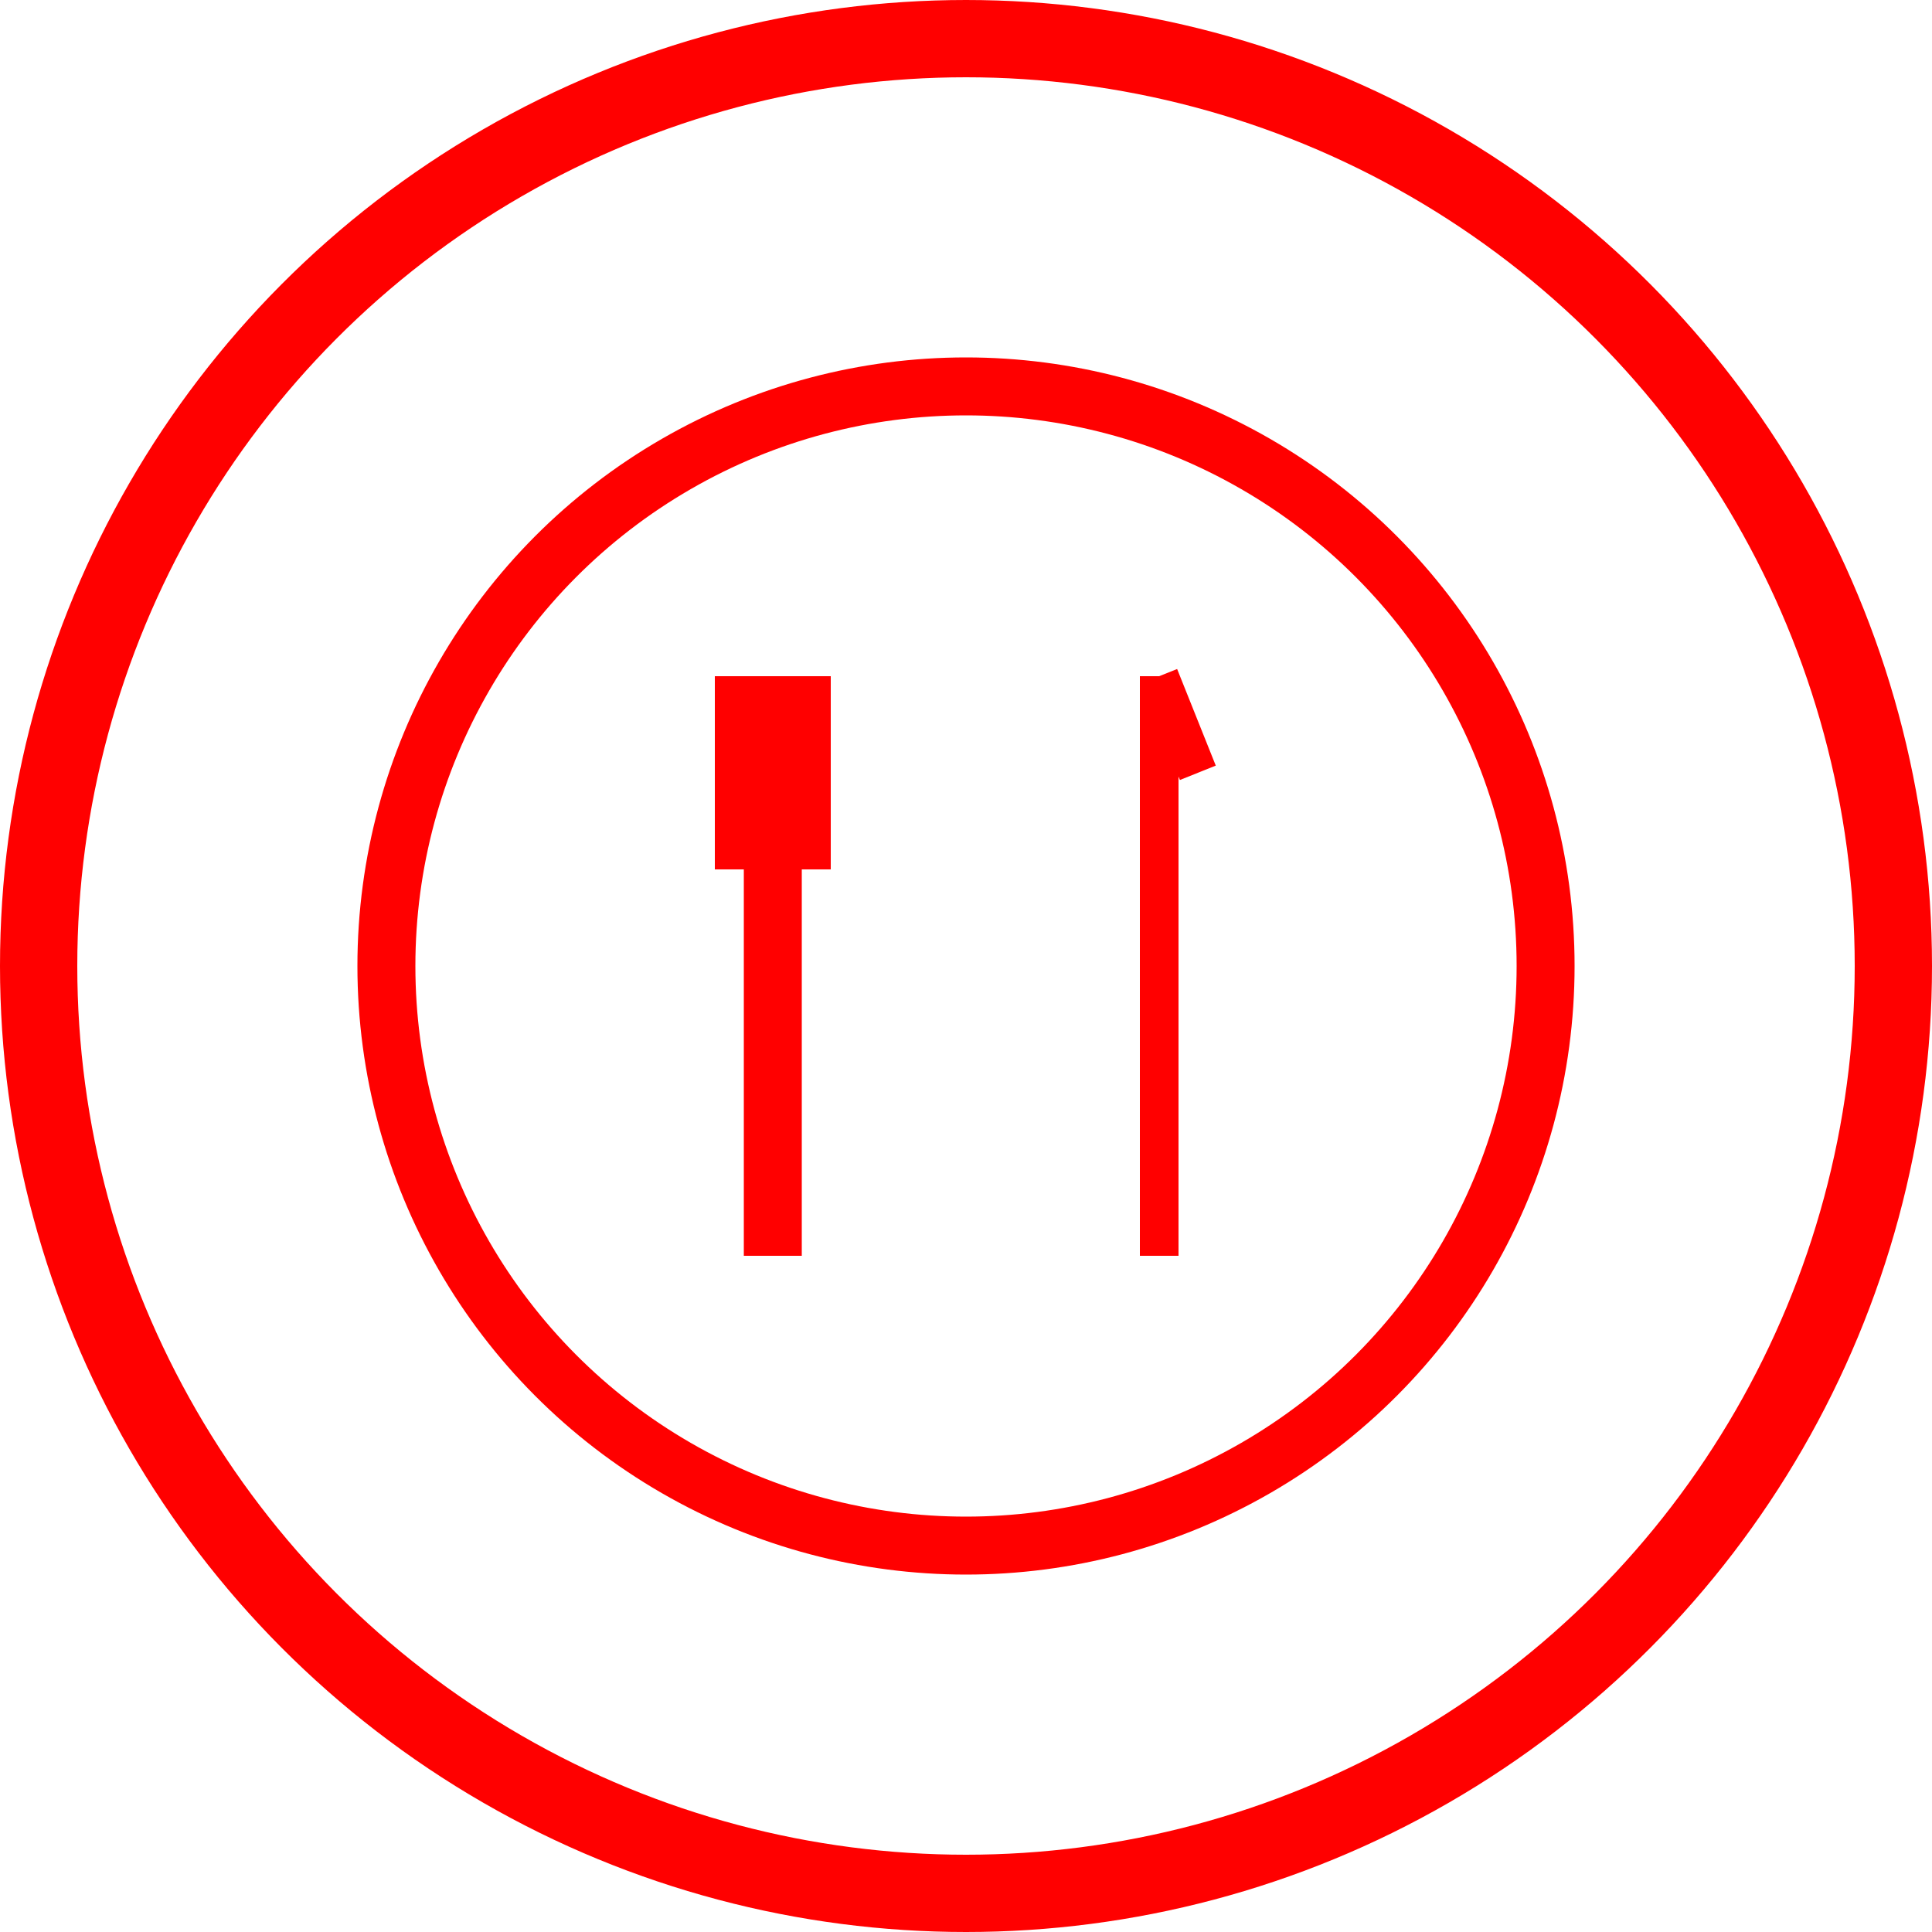
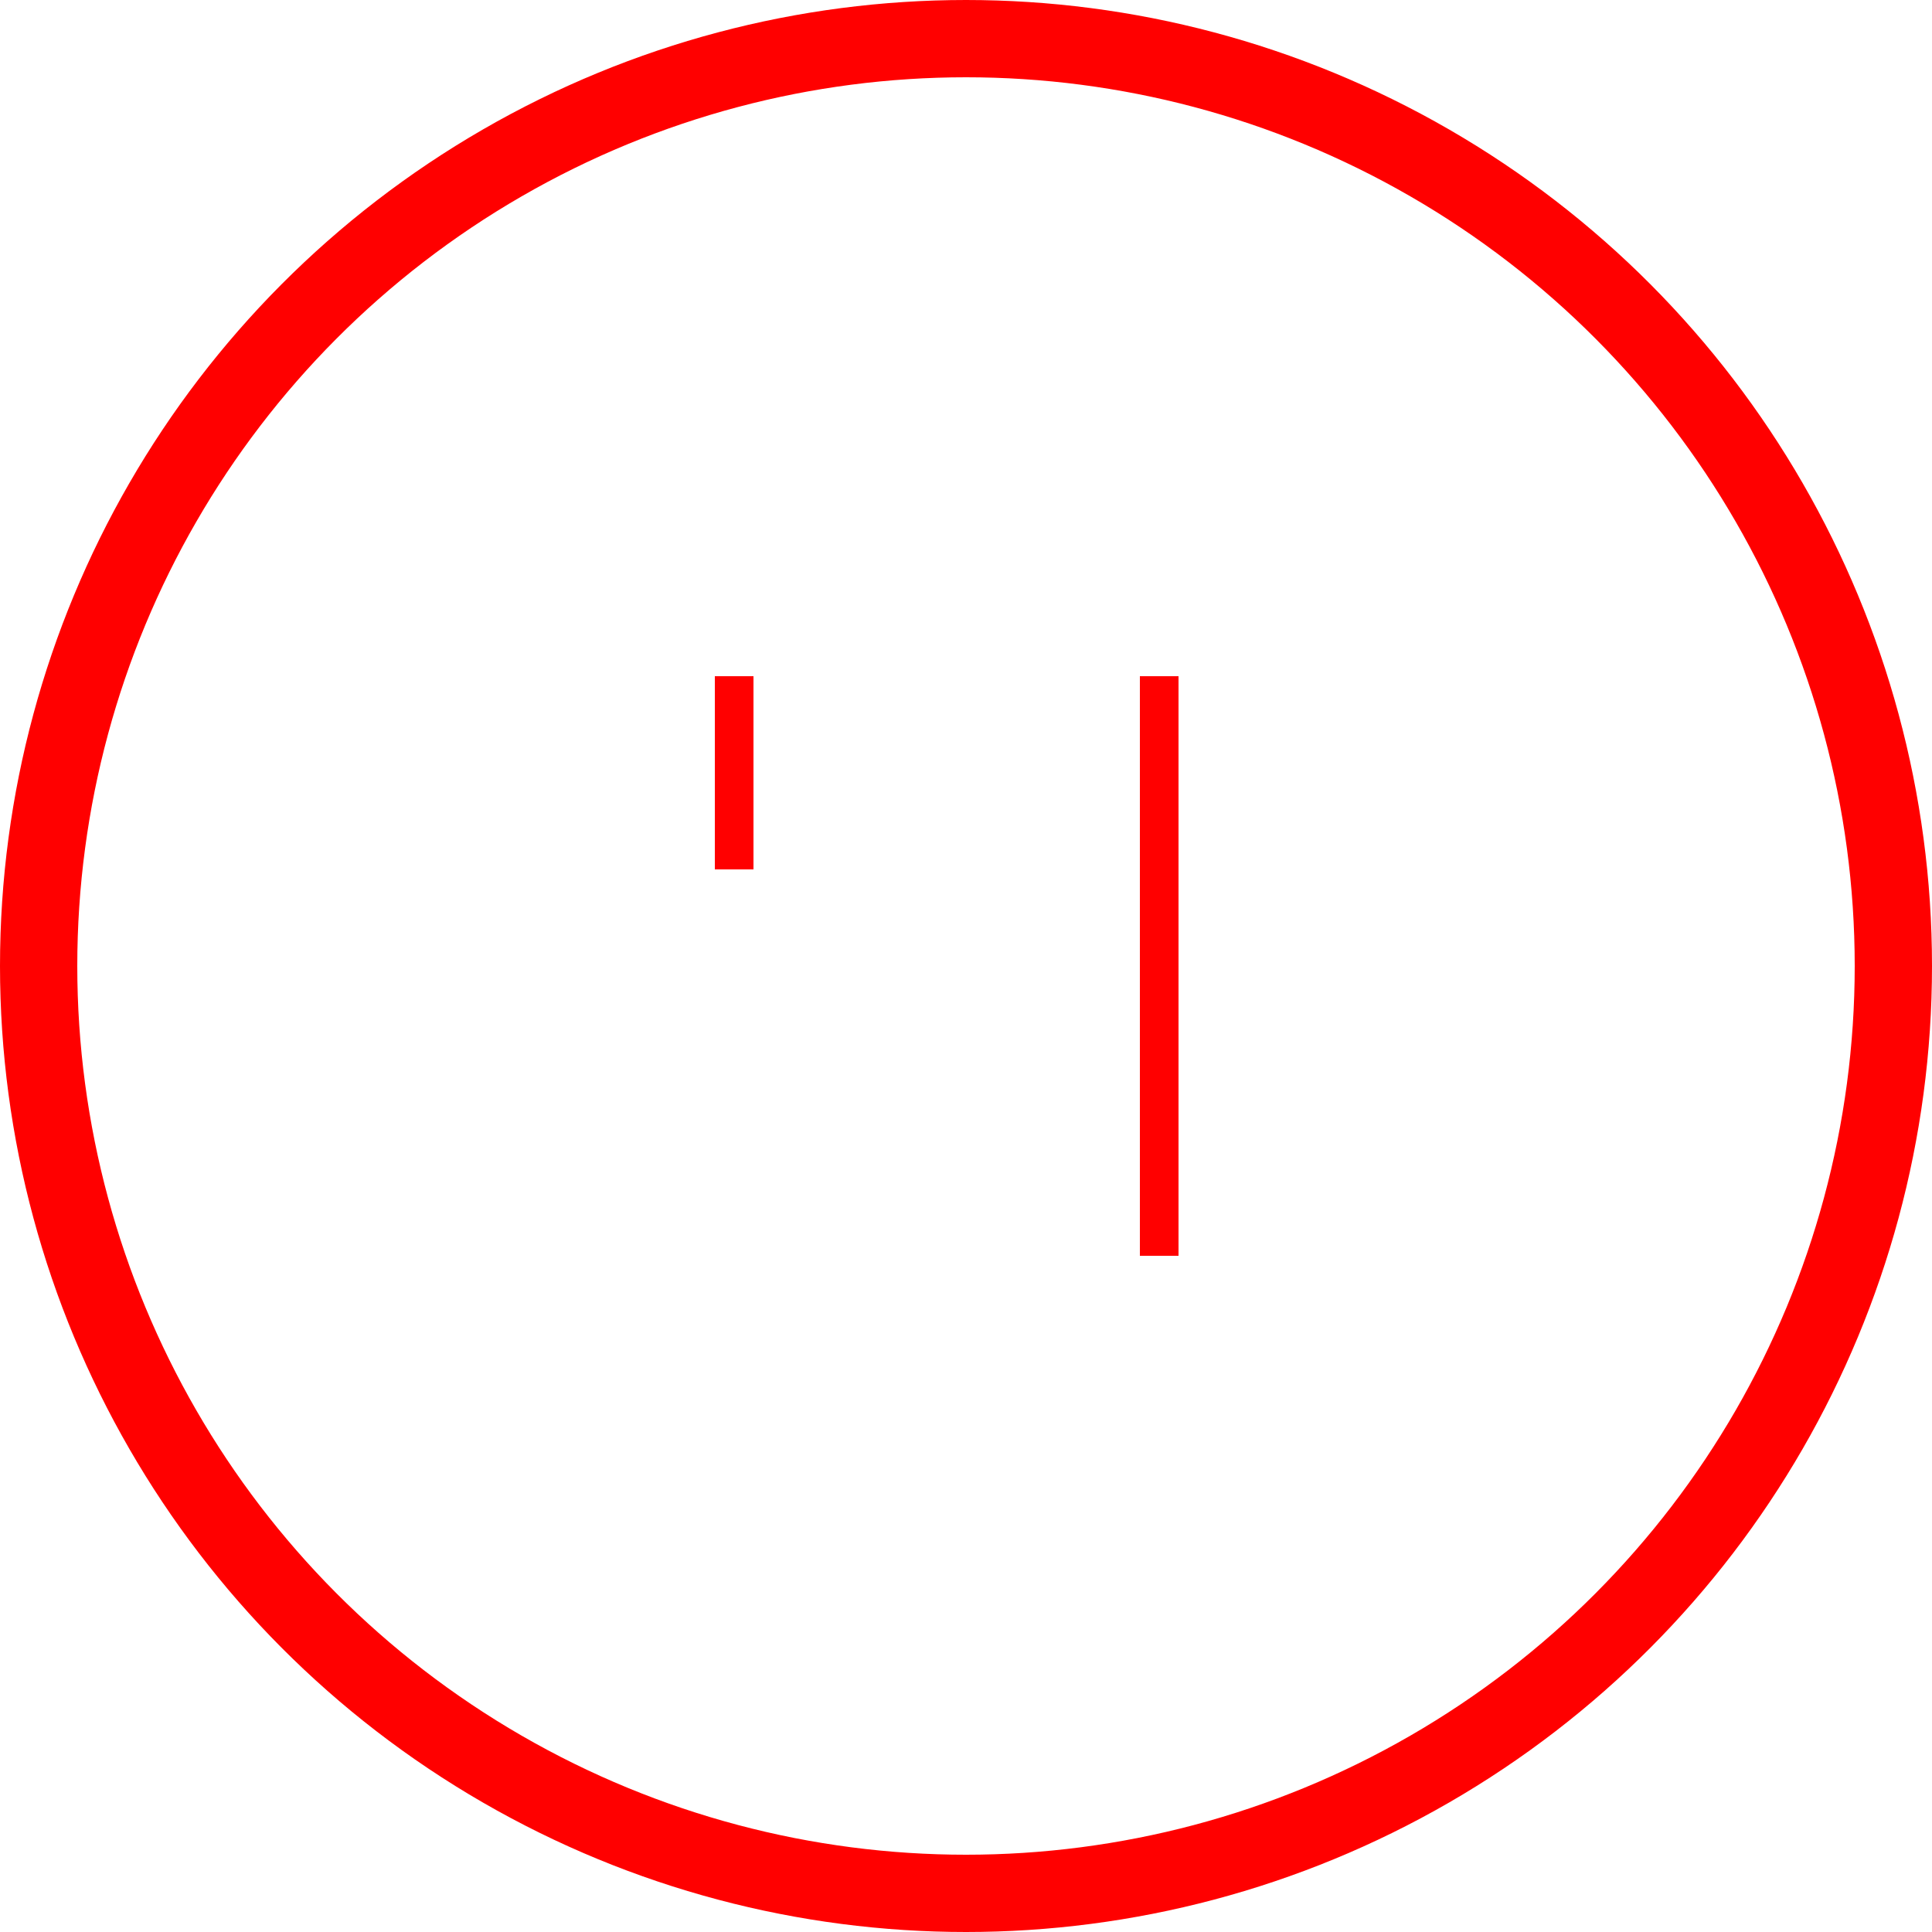
<svg xmlns="http://www.w3.org/2000/svg" viewBox="0 0 100 100" width="100" height="100">
  <circle cx="50" cy="50" r="48" fill="none" stroke="#FF0000" stroke-width="4" />
-   <circle cx="50" cy="50" r="30" fill="none" stroke="#FF0000" stroke-width="3" />
-   <line x1="40" y1="35" x2="40" y2="65" stroke="#FF0000" stroke-width="3" />
  <line x1="38" y1="35" x2="38" y2="45" stroke="#FF0000" stroke-width="2" />
-   <line x1="40" y1="35" x2="40" y2="45" stroke="#FF0000" stroke-width="2" />
-   <line x1="42" y1="35" x2="42" y2="45" stroke="#FF0000" stroke-width="2" />
  <line x1="60" y1="35" x2="60" y2="65" stroke="#FF0000" stroke-width="2" />
-   <line x1="60" y1="35" x2="62" y2="40" stroke="#FF0000" stroke-width="2" />
</svg>